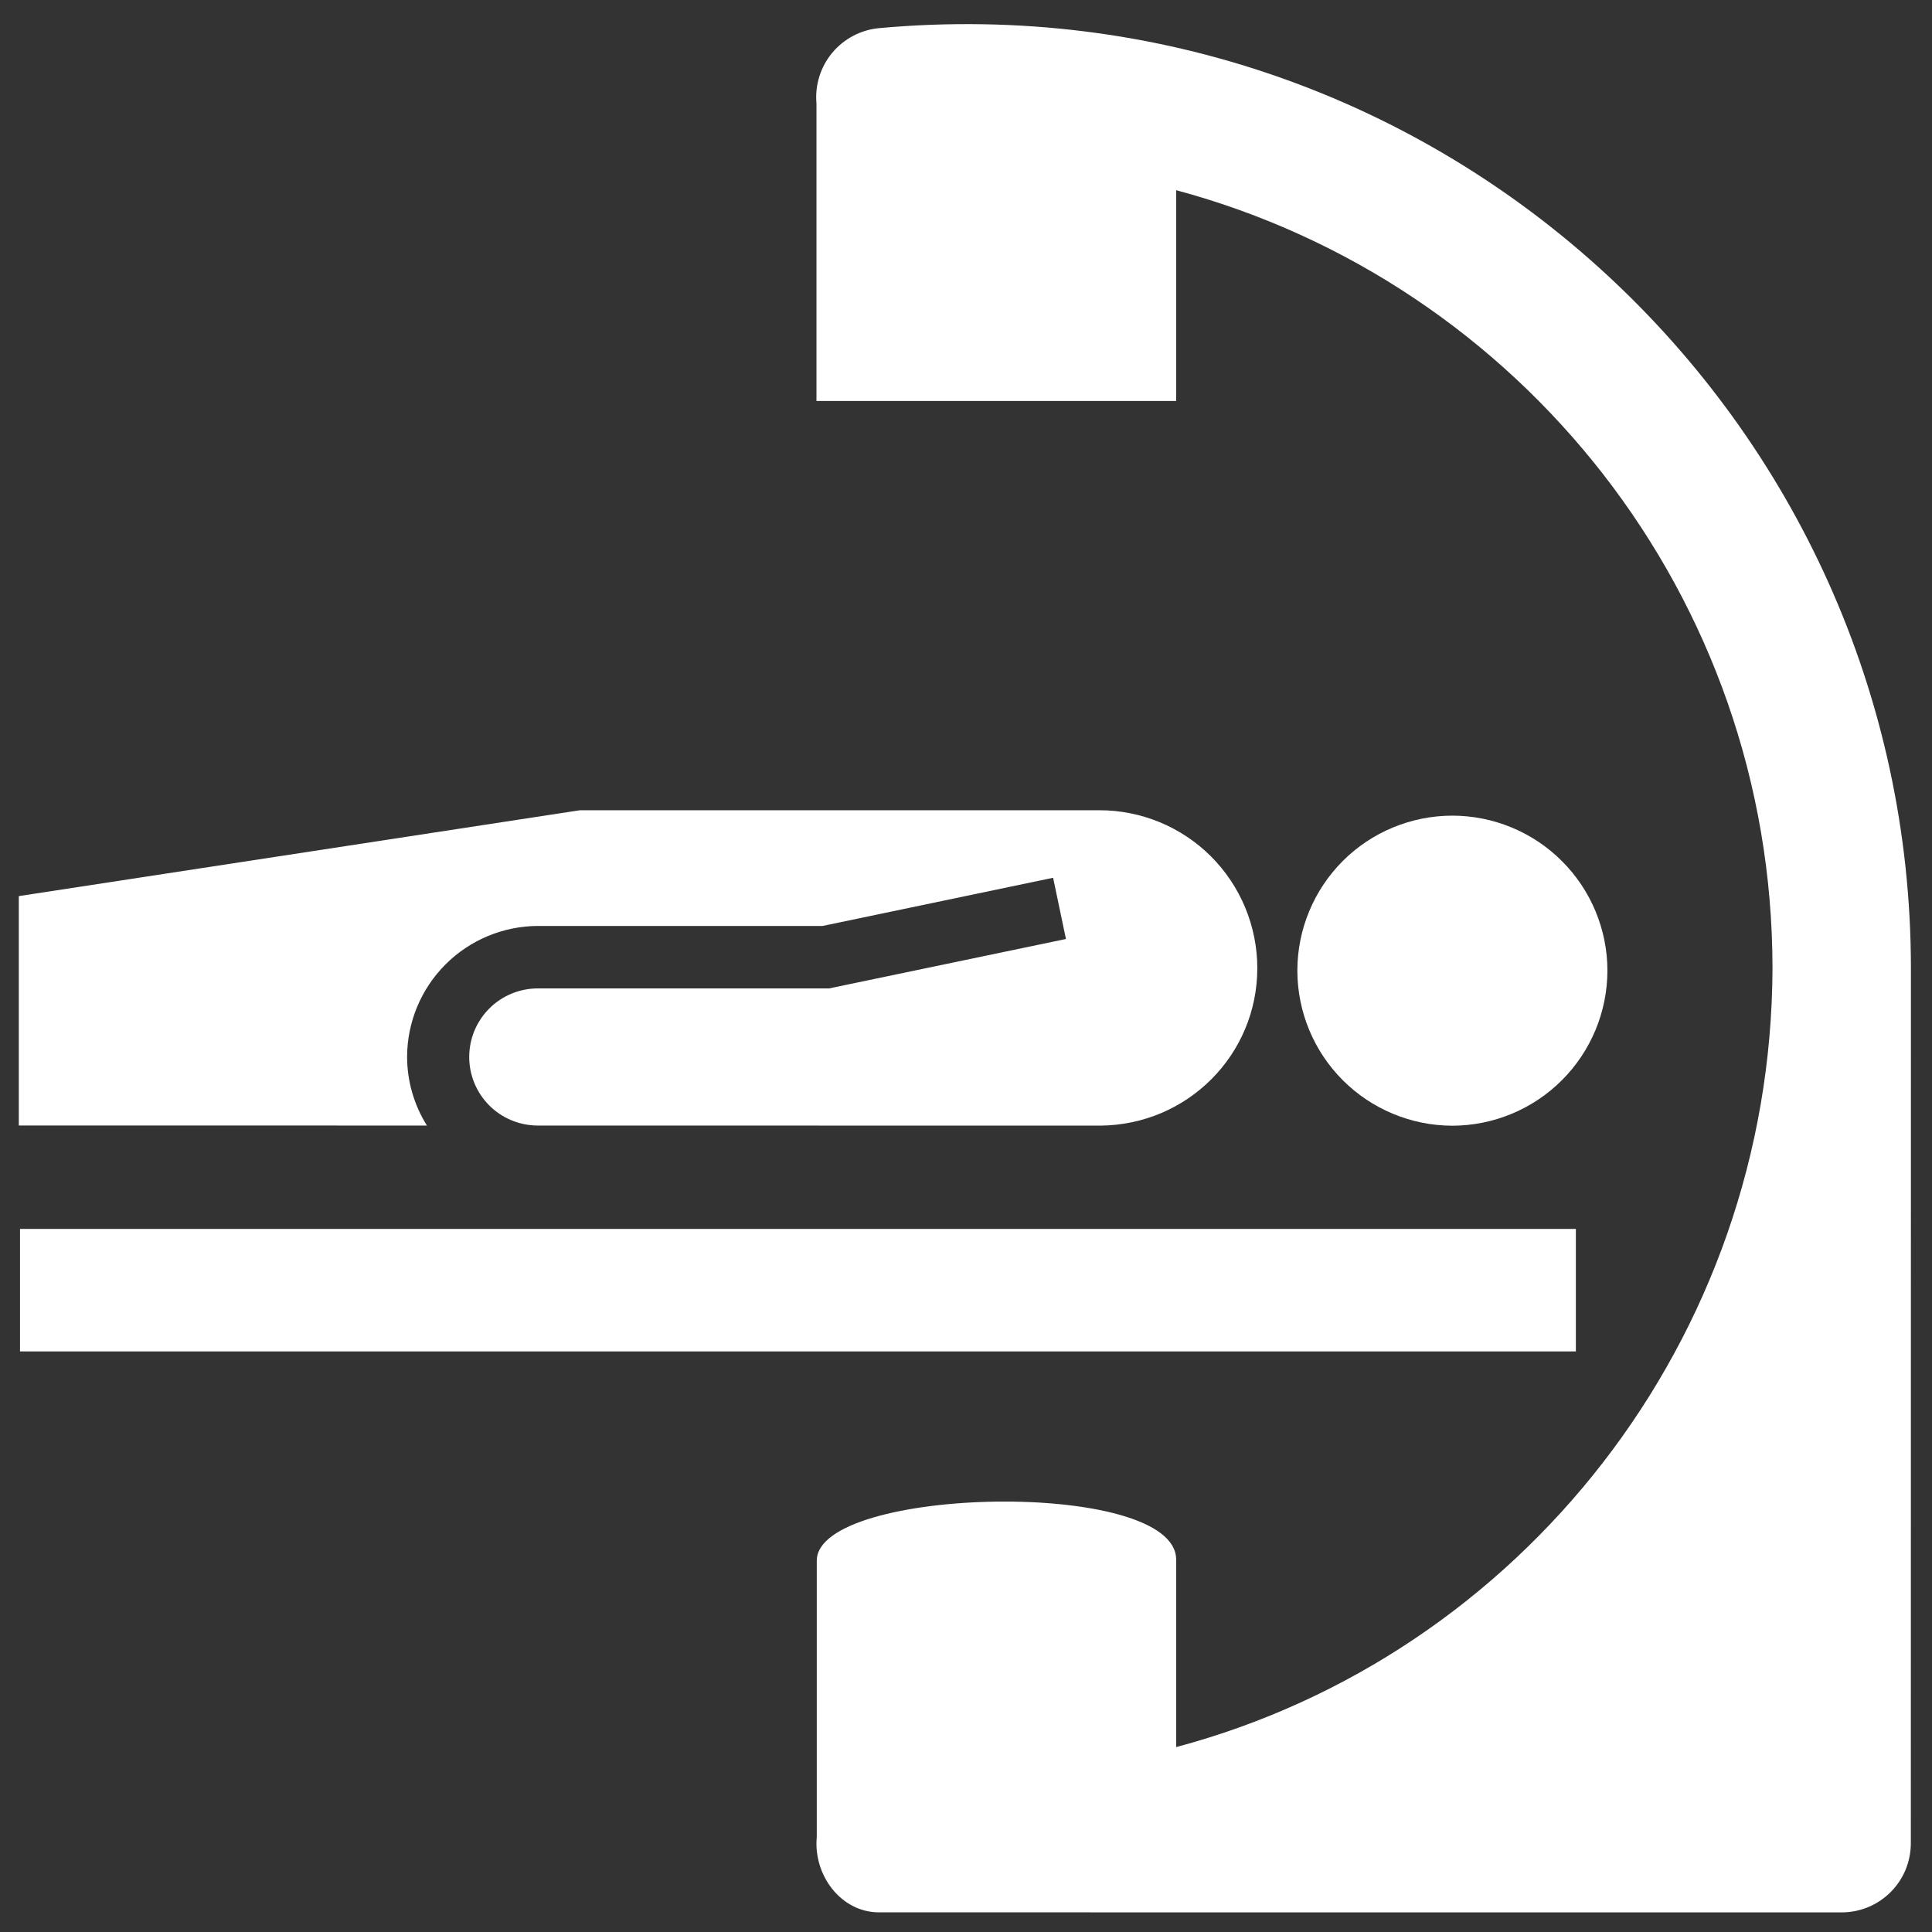
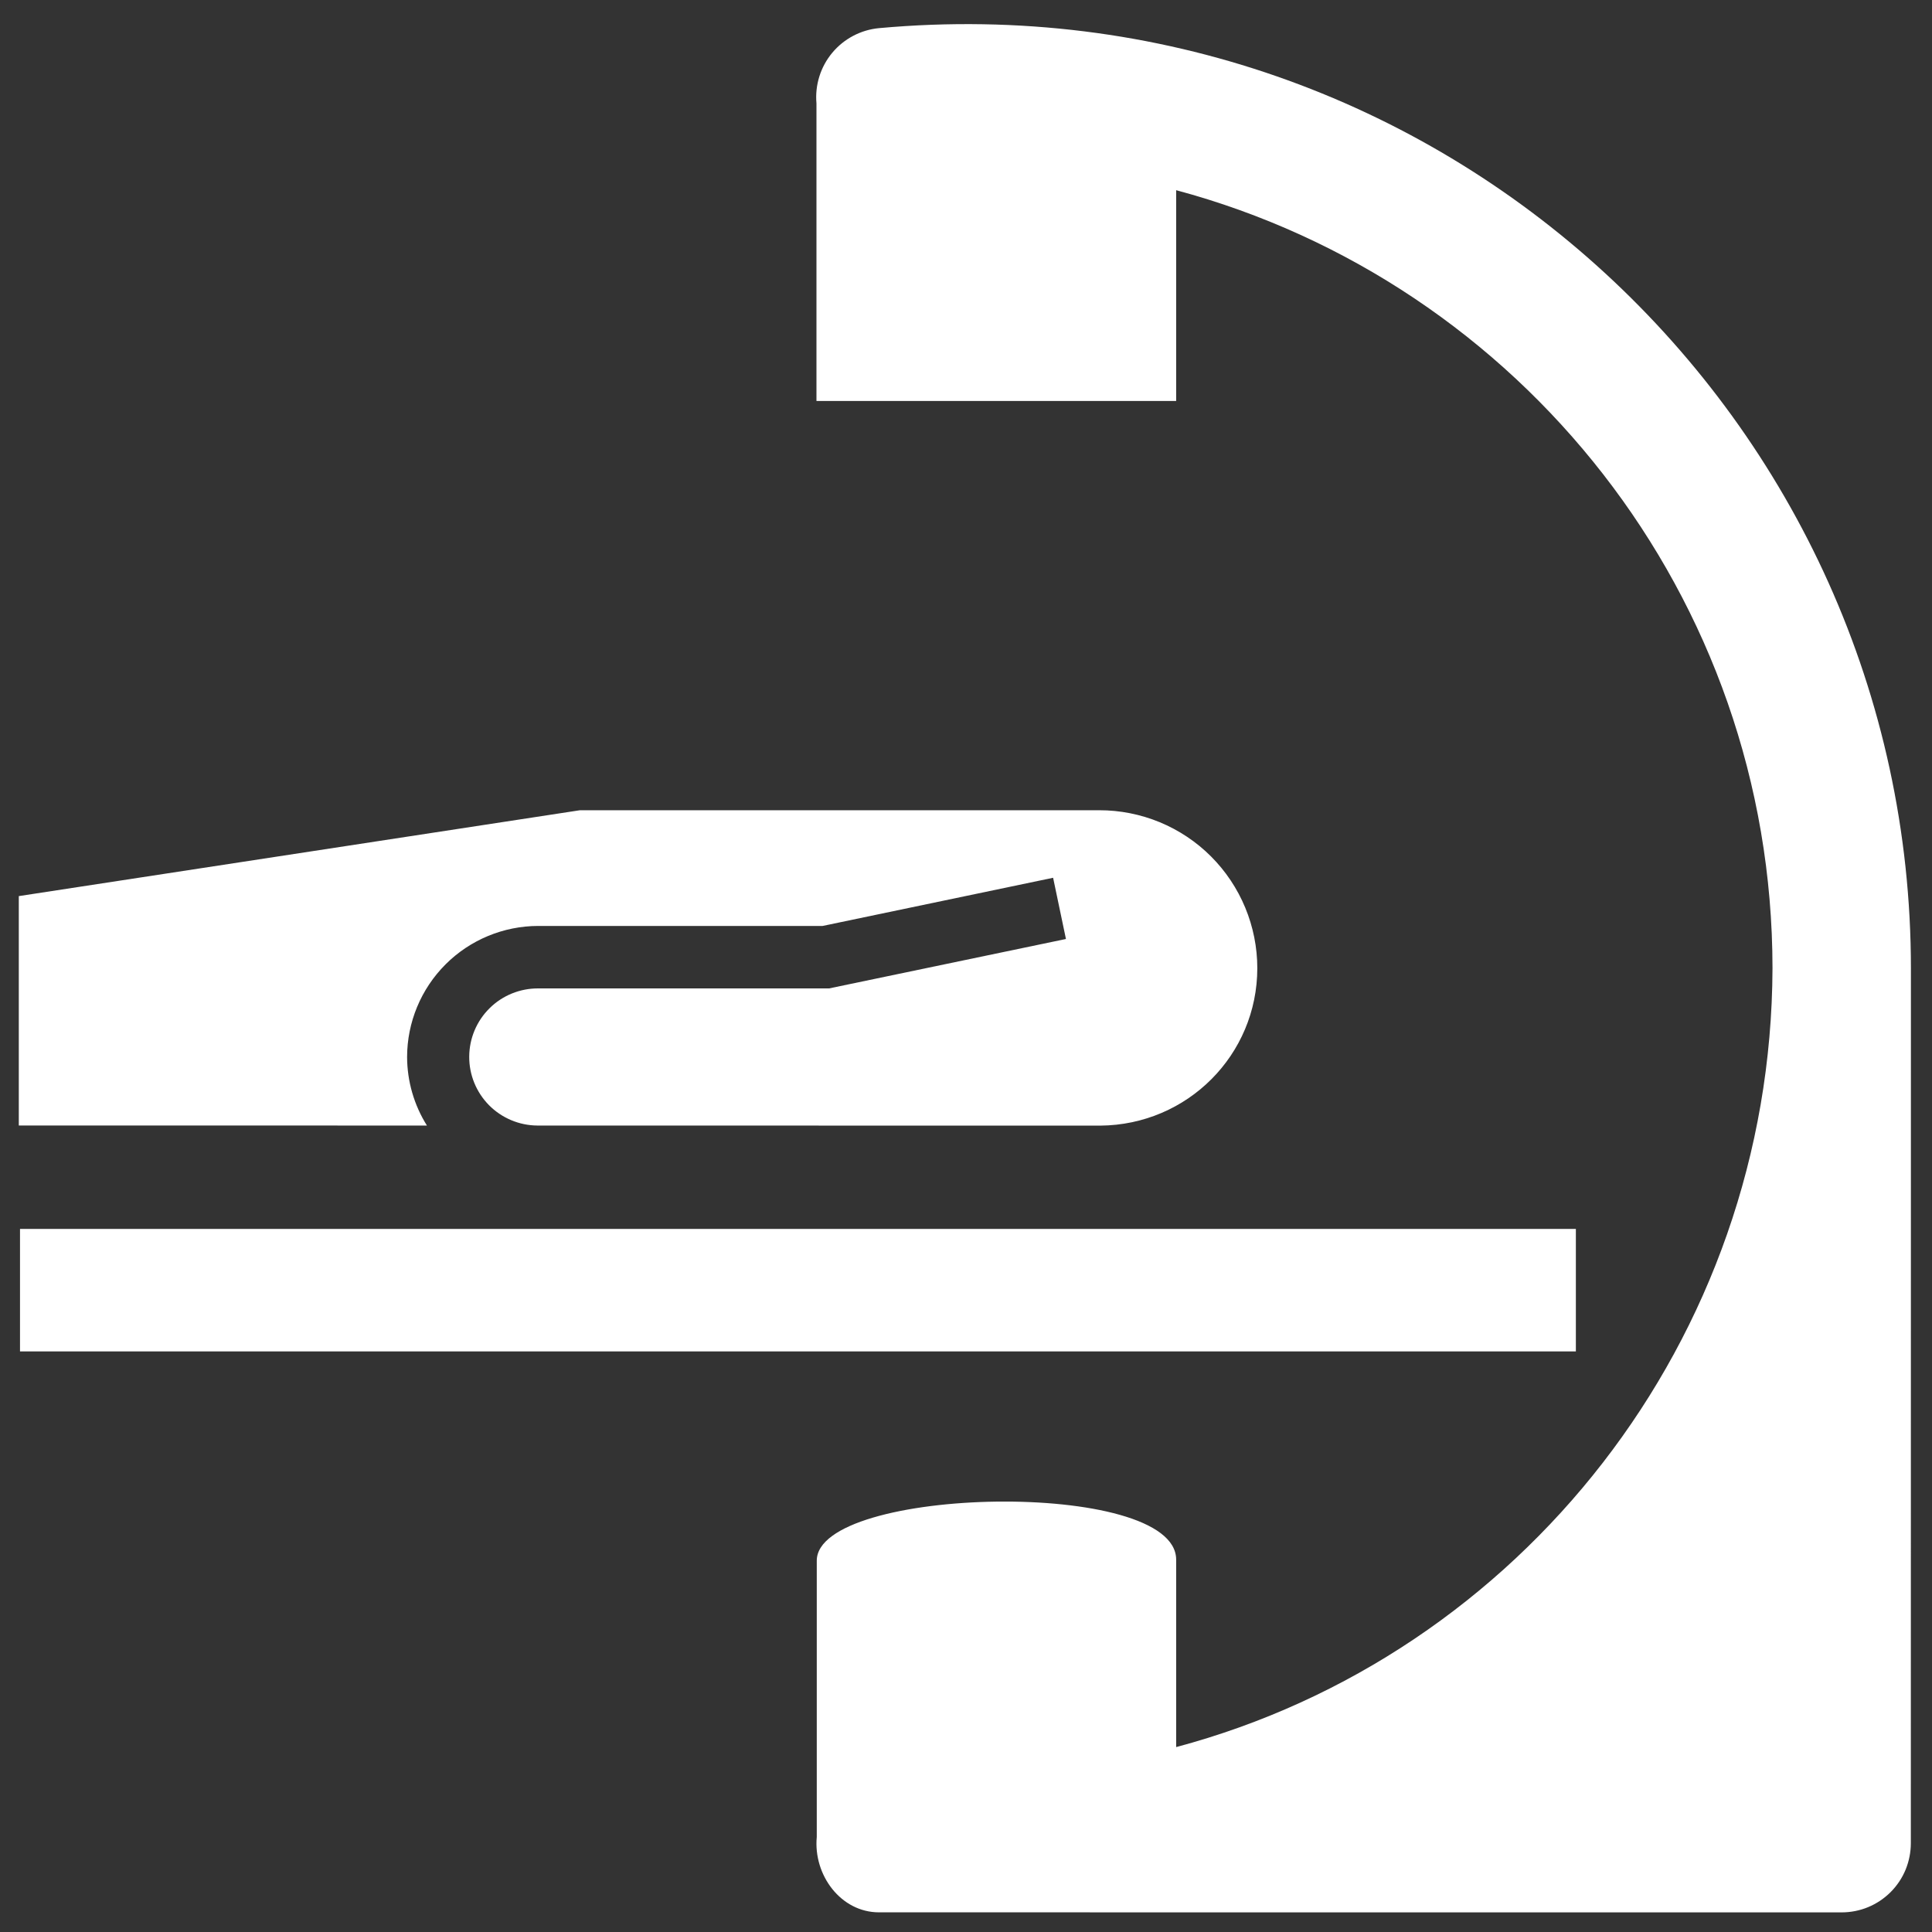
<svg xmlns="http://www.w3.org/2000/svg" width="45" height="45" viewBox="0 0 45 45" fill="none">
  <rect x="0" y="0" width="45" height="45" fill="#333333" stroke="none" />
  <g clip-path="url(#clip0_71_1634)">
-     <path d="M0.466 28.624H36.705V31.477H0.466V28.624Z" fill="white" />
+     <path d="M0.466 28.624H36.705V31.477H0.466Z" fill="white" />
    <path d="M27.395 36.327C27.395 34.426 19.024 34.616 19.024 36.352V42.787C18.941 43.673 19.584 44.542 20.473 44.542L42.895 44.543C43.106 44.543 43.316 44.502 43.512 44.421C43.708 44.34 43.885 44.221 44.035 44.072C44.185 43.922 44.304 43.744 44.385 43.549C44.465 43.353 44.507 43.143 44.507 42.931L44.509 22.559C44.509 9.758 33.521 -0.531 20.478 0.655C20.052 0.694 19.659 0.901 19.385 1.229C19.111 1.558 18.979 1.982 19.017 2.408V9.34H27.395V4.43C35.403 6.577 41.282 13.888 41.285 22.553C41.256 31.212 35.406 38.557 27.395 40.693V36.326V36.327Z" fill="white" />
-     <path d="M30.218 22.608C30.218 22.134 30.311 21.665 30.493 21.227C30.674 20.789 30.94 20.391 31.275 20.055C31.61 19.72 32.008 19.454 32.446 19.273C32.884 19.092 33.353 18.998 33.827 18.998C34.785 18.999 35.703 19.379 36.38 20.056C37.058 20.733 37.439 21.651 37.44 22.608C37.438 23.566 37.057 24.483 36.38 25.16C35.703 25.837 34.785 26.218 33.827 26.22C32.87 26.218 31.953 25.837 31.276 25.16C30.599 24.483 30.219 23.565 30.218 22.608Z" fill="white" />
    <path d="M25.602 18.872H13.508L0.438 20.872V26.215L9.944 26.216C9.644 25.738 9.484 25.185 9.482 24.621C9.483 23.811 9.805 23.035 10.378 22.462C10.95 21.89 11.727 21.568 12.536 21.567H19.16L24.529 20.445L24.828 21.871L19.311 23.022H12.536C12.326 23.021 12.119 23.061 11.924 23.14C11.73 23.219 11.553 23.335 11.404 23.483C11.102 23.78 10.932 24.185 10.929 24.609C10.926 25.032 11.092 25.439 11.389 25.741C11.687 26.042 12.092 26.213 12.515 26.216L25.628 26.218C27.658 26.202 29.285 24.569 29.285 22.55C29.285 22.066 29.189 21.588 29.004 21.141C28.819 20.695 28.548 20.289 28.206 19.947C27.864 19.605 27.458 19.335 27.011 19.15C26.564 18.966 26.085 18.871 25.602 18.872H25.602Z" fill="white" />
  </g>
  <defs>
    <clipPath id="clip0_71_1634">
      <rect width="45" height="45" fill="white" />
    </clipPath>
  </defs>
</svg>